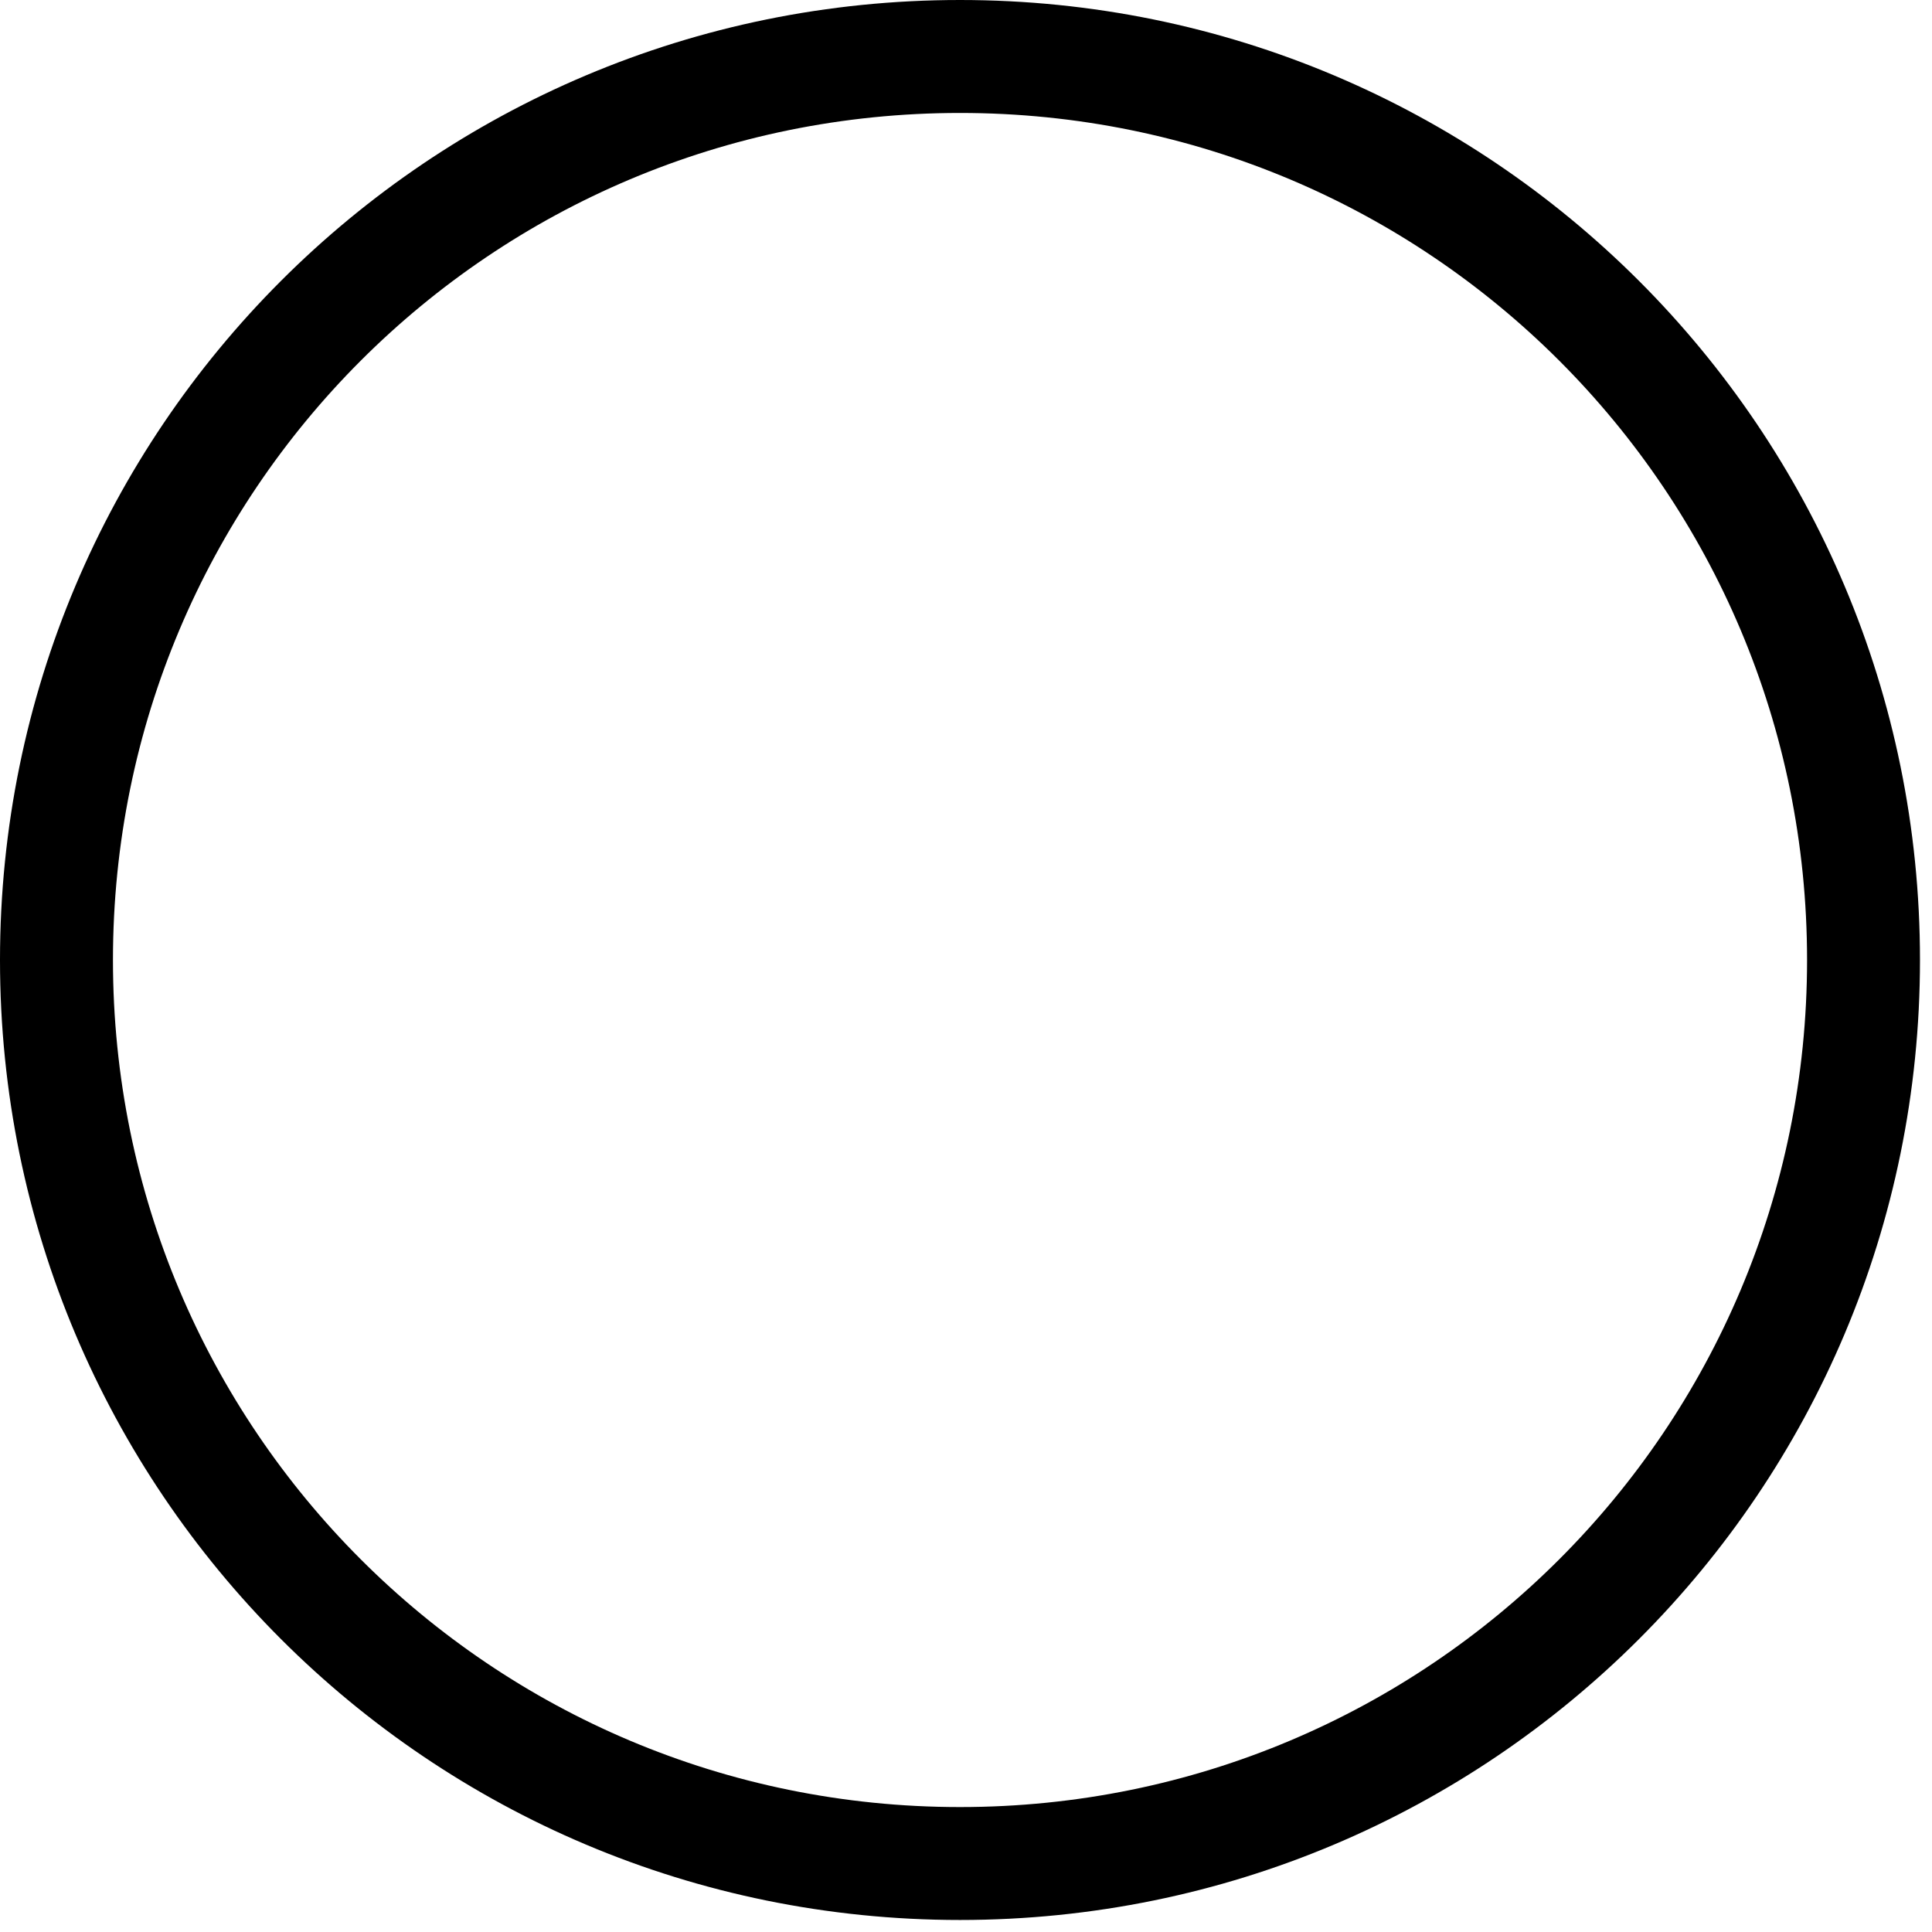
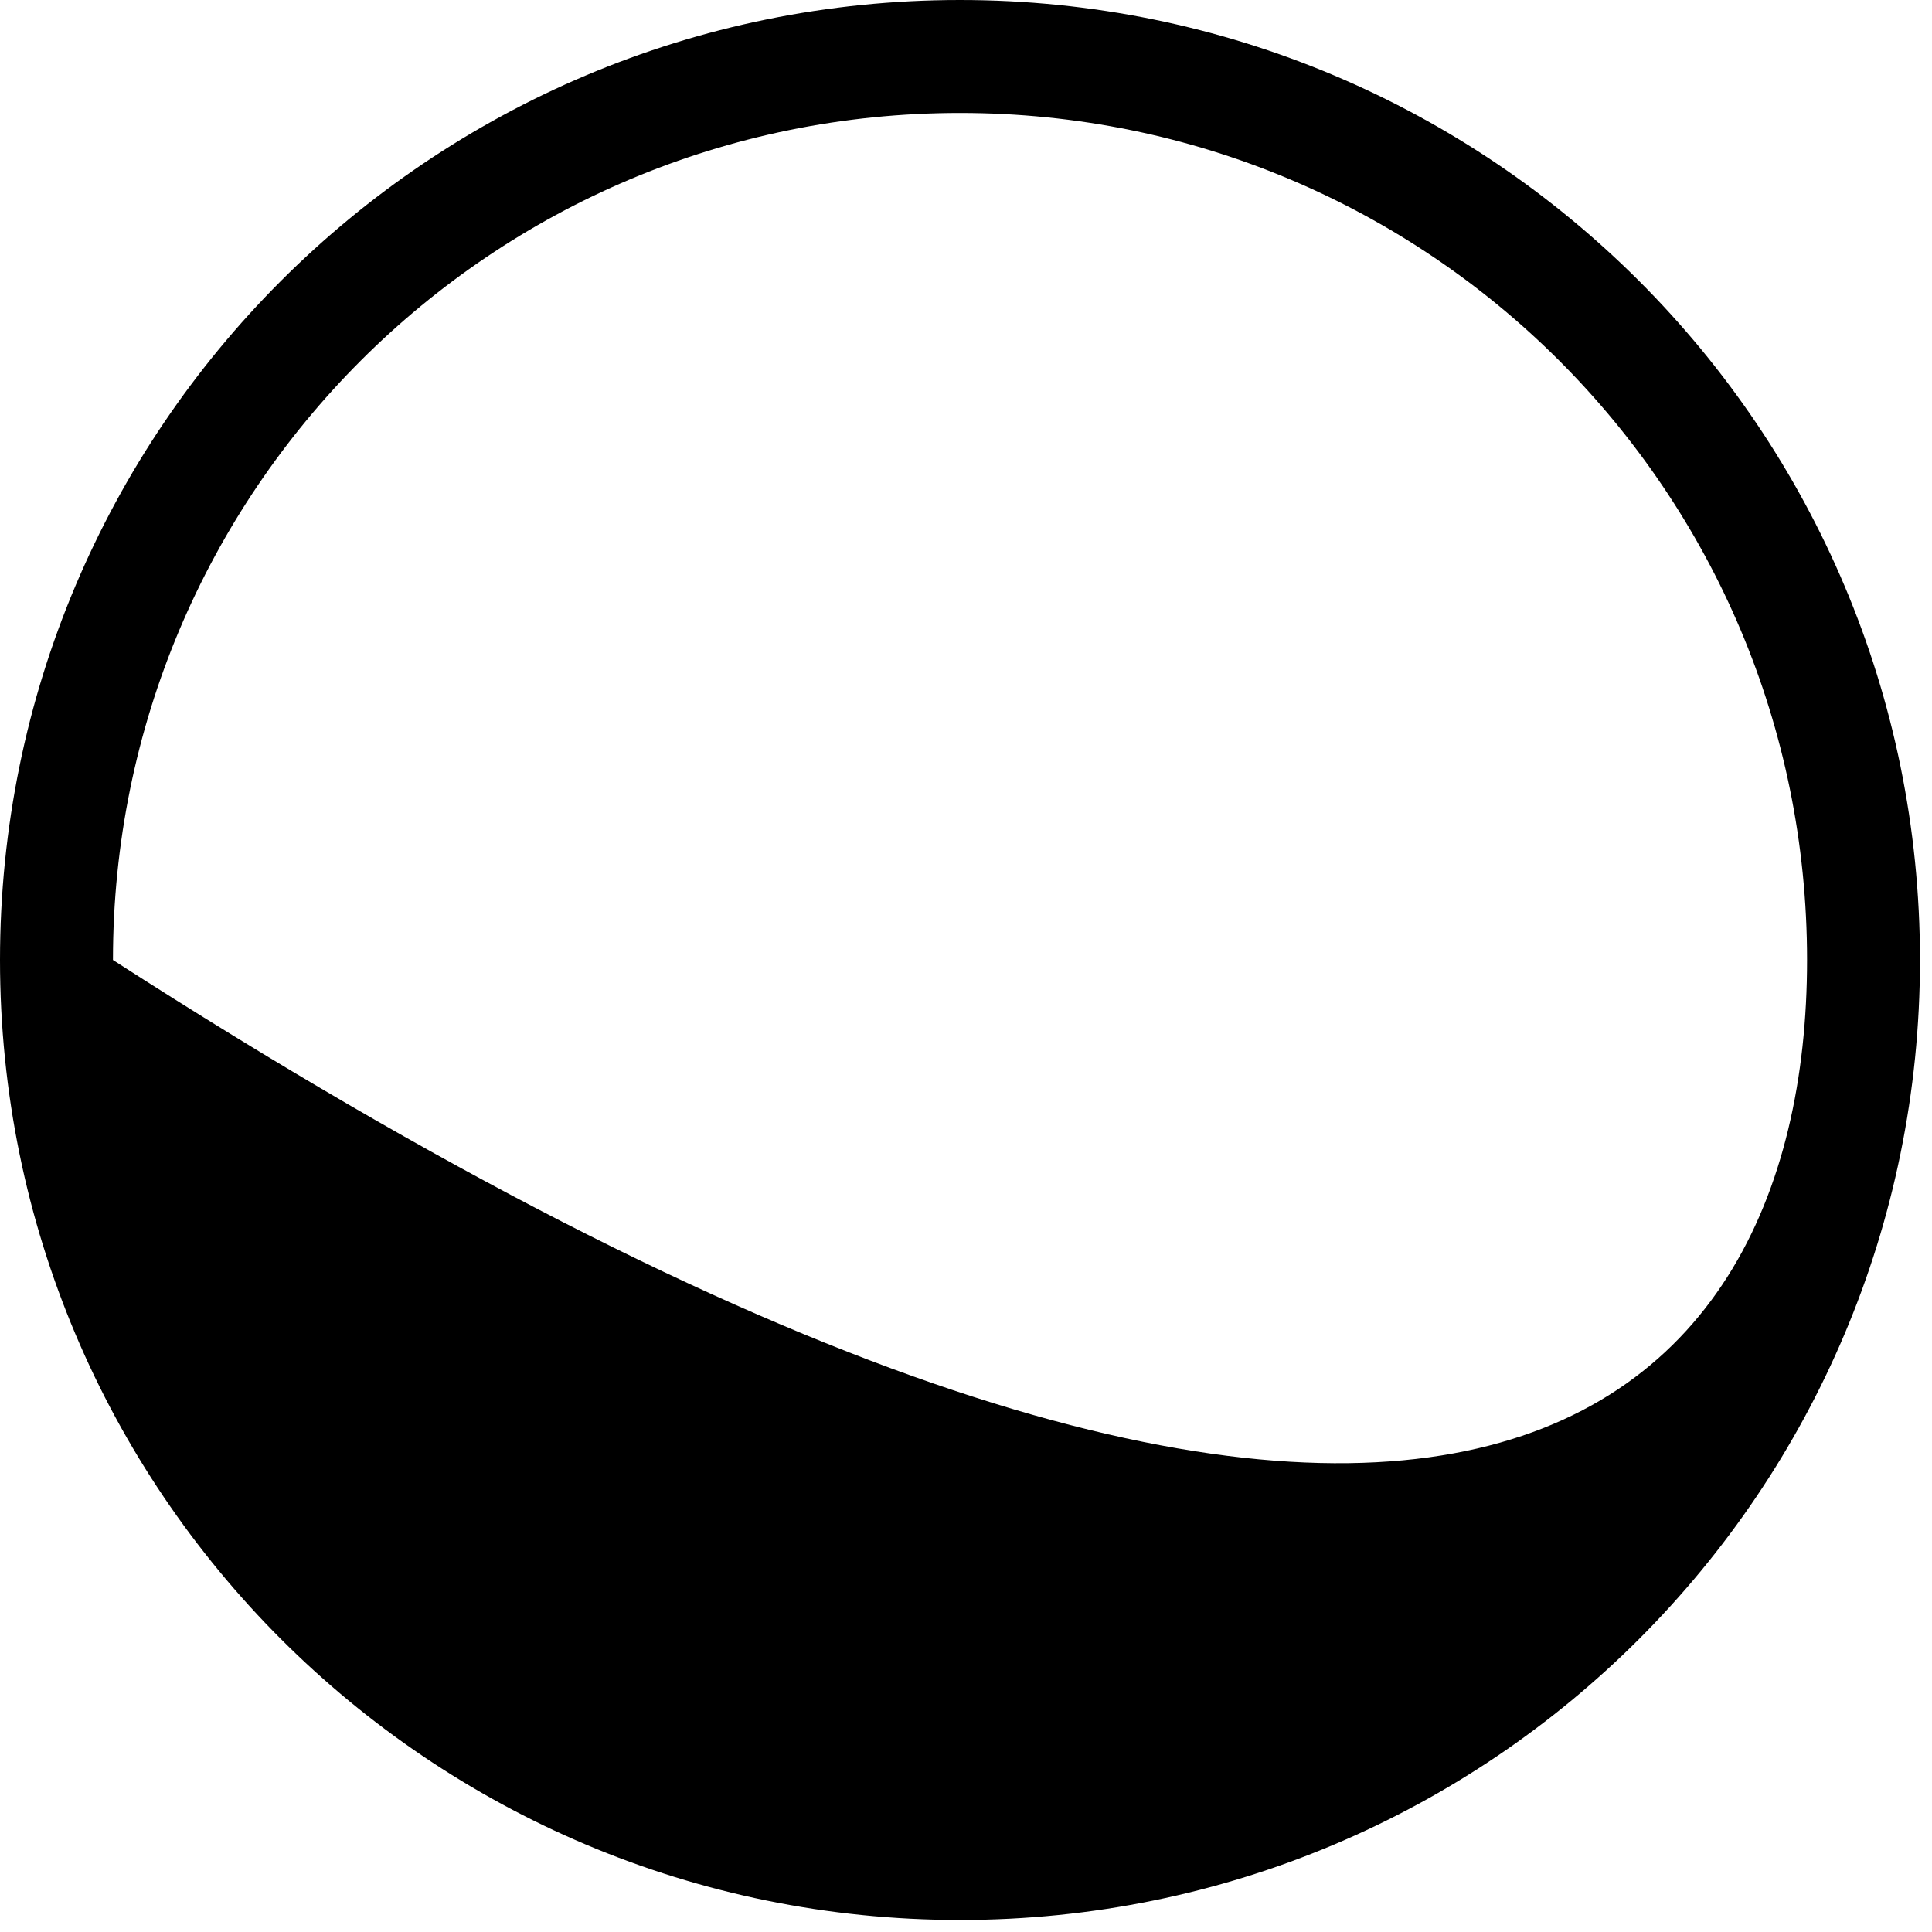
<svg xmlns="http://www.w3.org/2000/svg" fill="none" height="100%" overflow="visible" preserveAspectRatio="none" style="display: block;" viewBox="0 0 45 45" width="100%">
-   <path d="M22.36 44.72C9.996 44.72 0 34.724 0 22.36C0 9.996 9.996 0 22.36 0C34.724 0 44.72 9.996 44.72 22.36C44.72 34.724 34.724 44.72 22.36 44.72ZM22.36 2.631C11.443 2.631 2.631 11.443 2.631 22.36C2.631 33.277 11.443 42.09 22.36 42.09C33.277 42.09 42.09 33.277 42.09 22.36C42.09 11.443 33.277 2.631 22.36 2.631Z" fill="black" id="Vector" />
+   <path d="M22.36 44.72C9.996 44.72 0 34.724 0 22.36C0 9.996 9.996 0 22.36 0C34.724 0 44.72 9.996 44.72 22.36C44.72 34.724 34.724 44.72 22.36 44.72ZM22.36 2.631C11.443 2.631 2.631 11.443 2.631 22.36C33.277 42.09 42.09 33.277 42.09 22.36C42.09 11.443 33.277 2.631 22.36 2.631Z" fill="black" id="Vector" />
</svg>